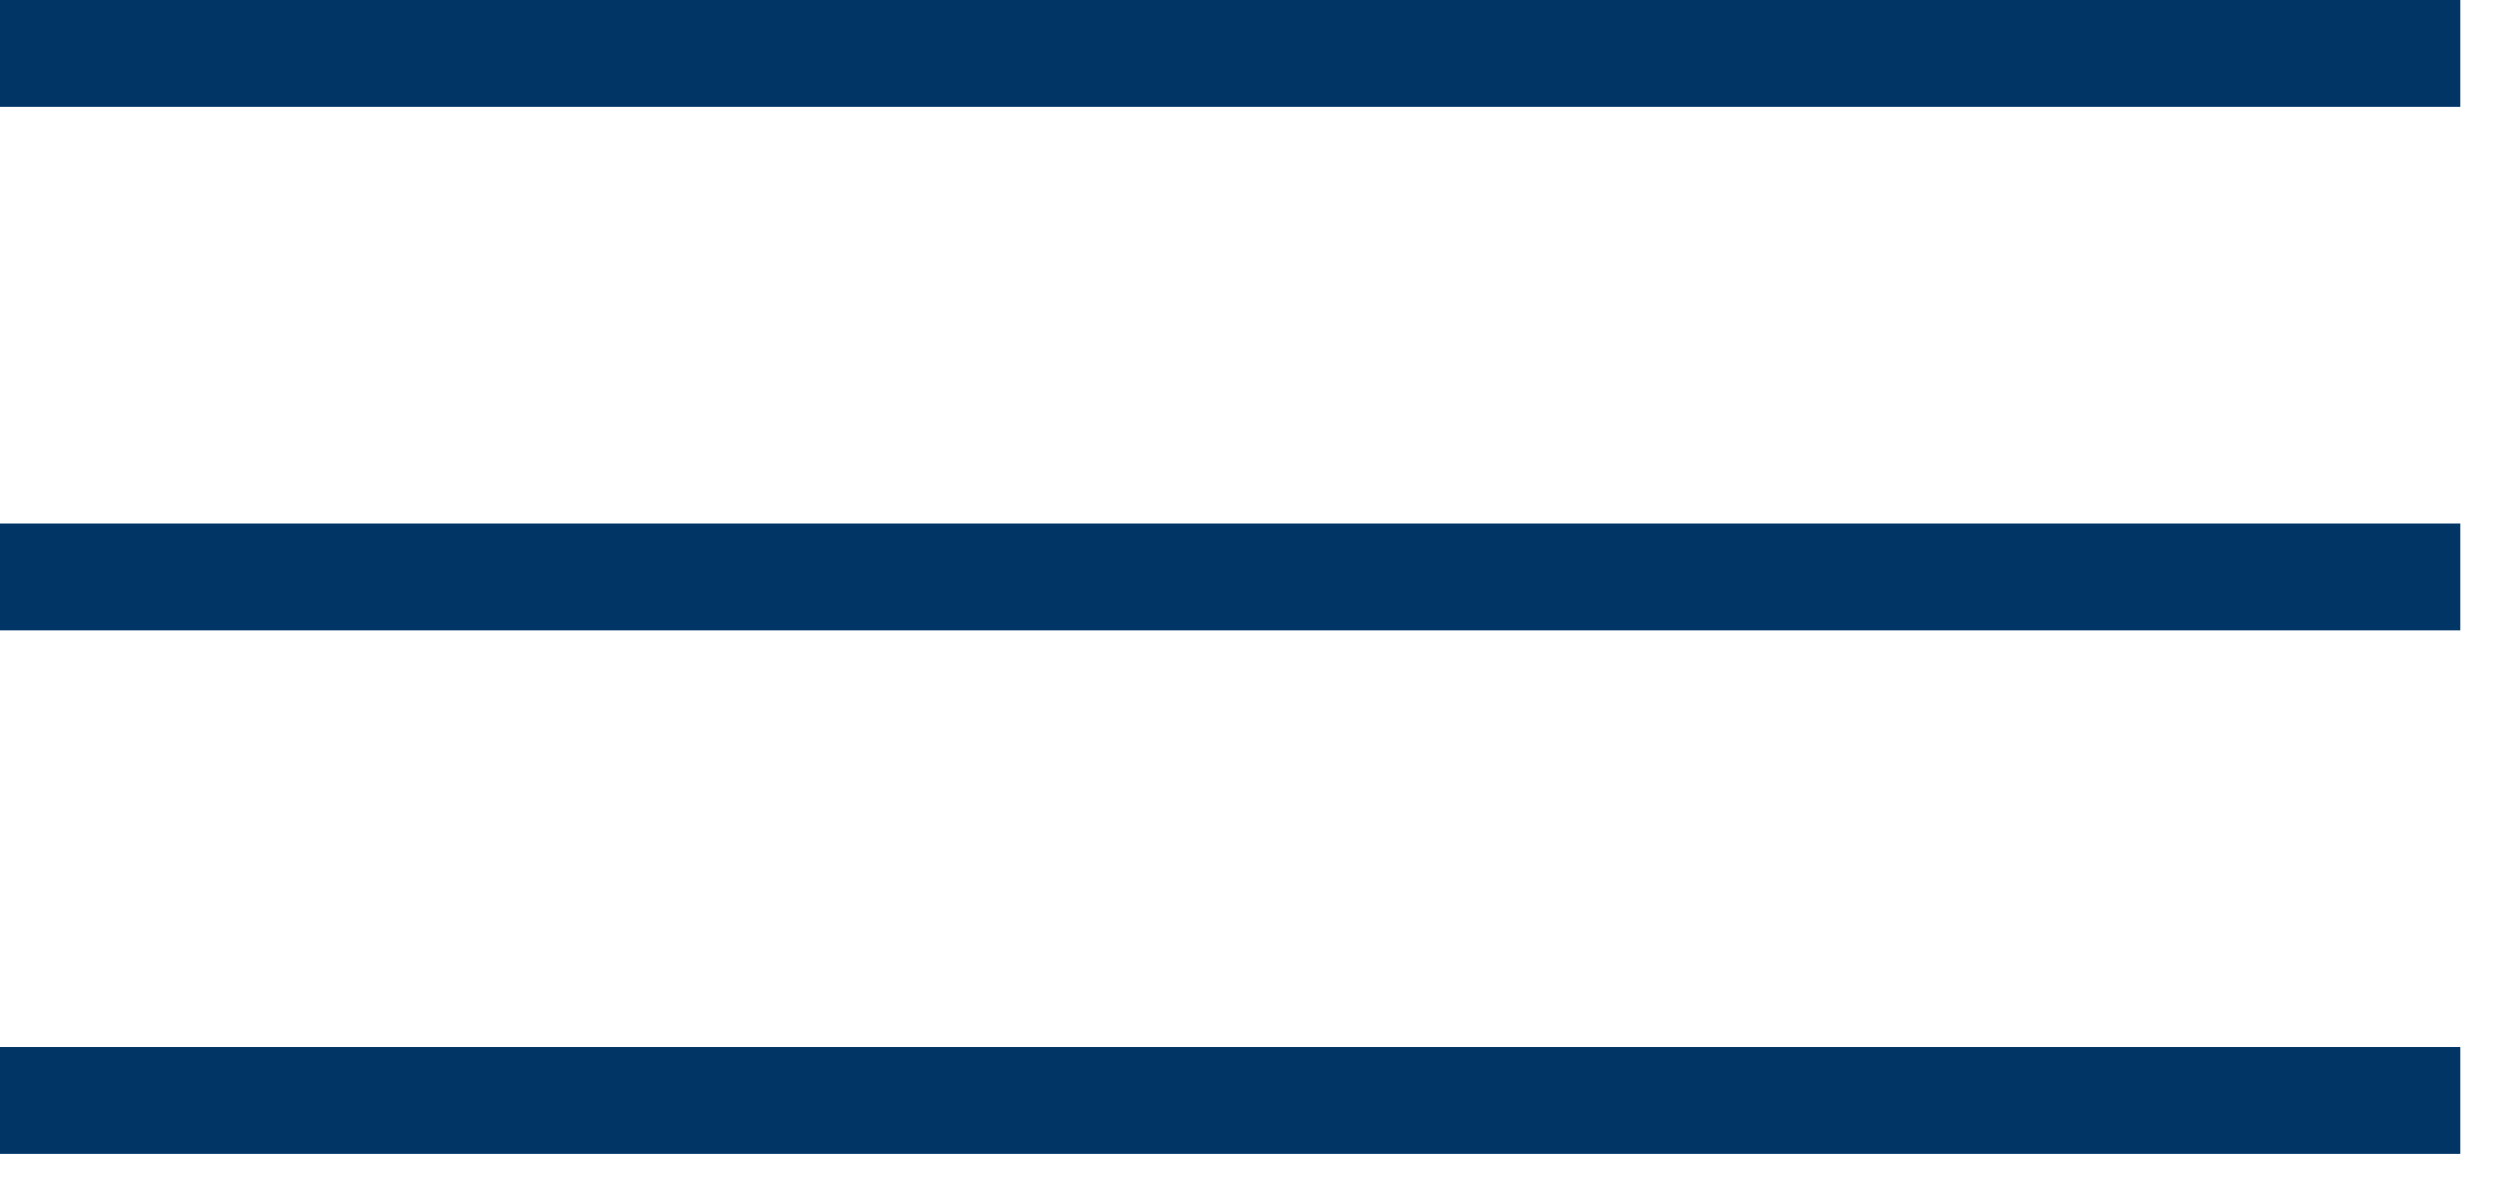
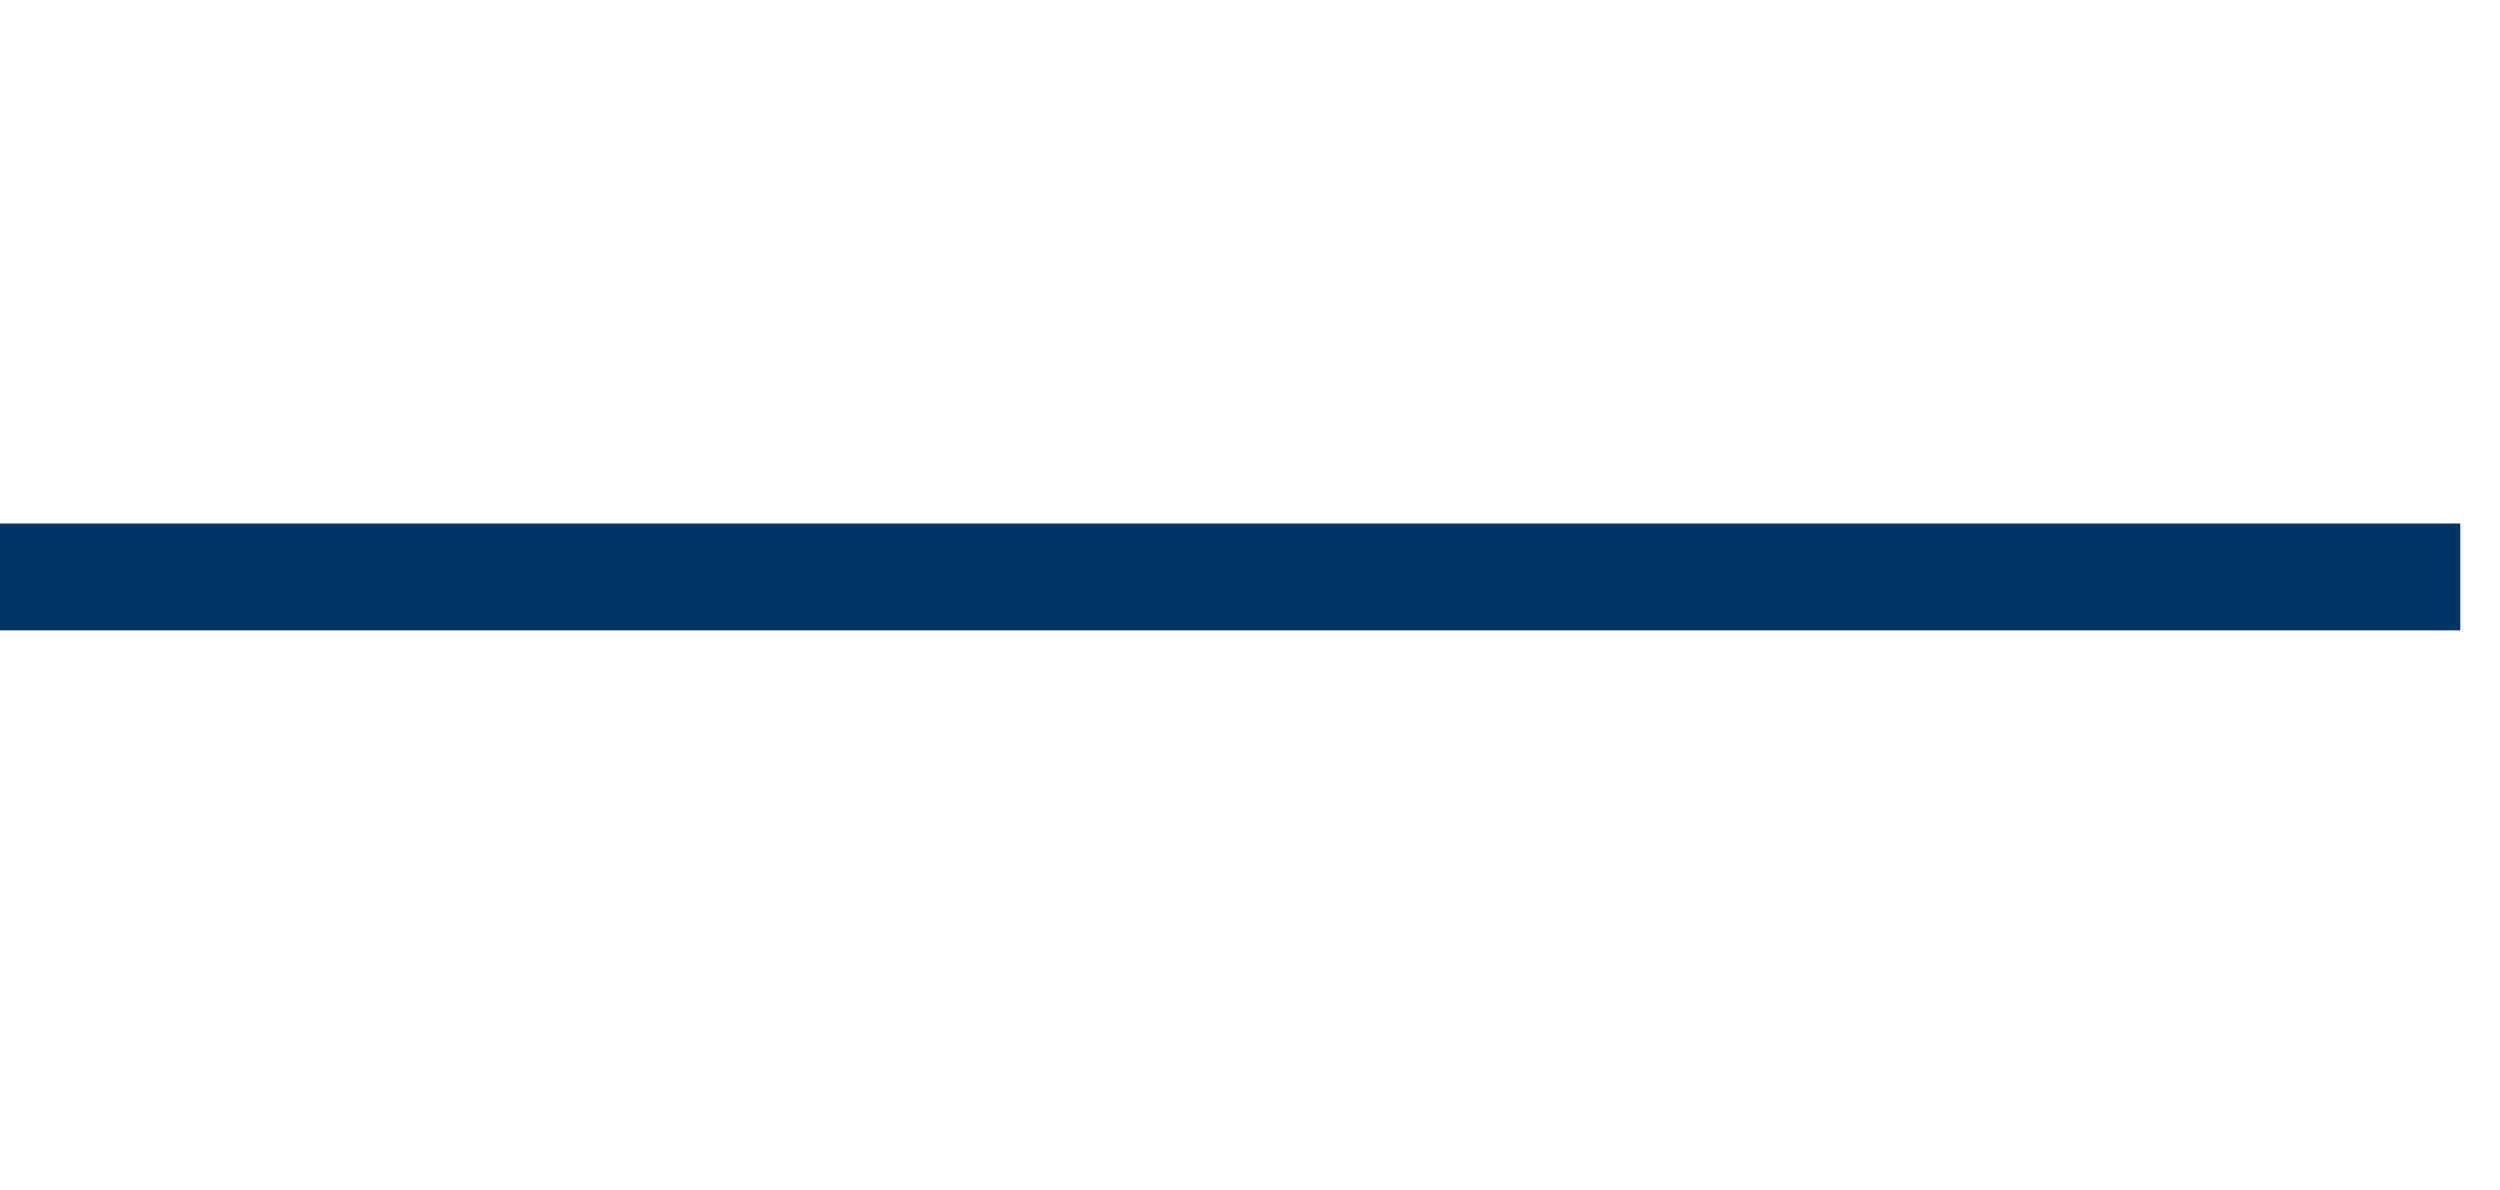
<svg xmlns="http://www.w3.org/2000/svg" width="42" height="20" viewBox="0 0 42 20" fill="none">
-   <rect y="17.59" width="41.333" height="1.795" fill="#003565" />
  <rect y="8.795" width="41.333" height="1.795" fill="#003565" />
-   <rect width="41.333" height="1.795" fill="#003565" />
</svg>